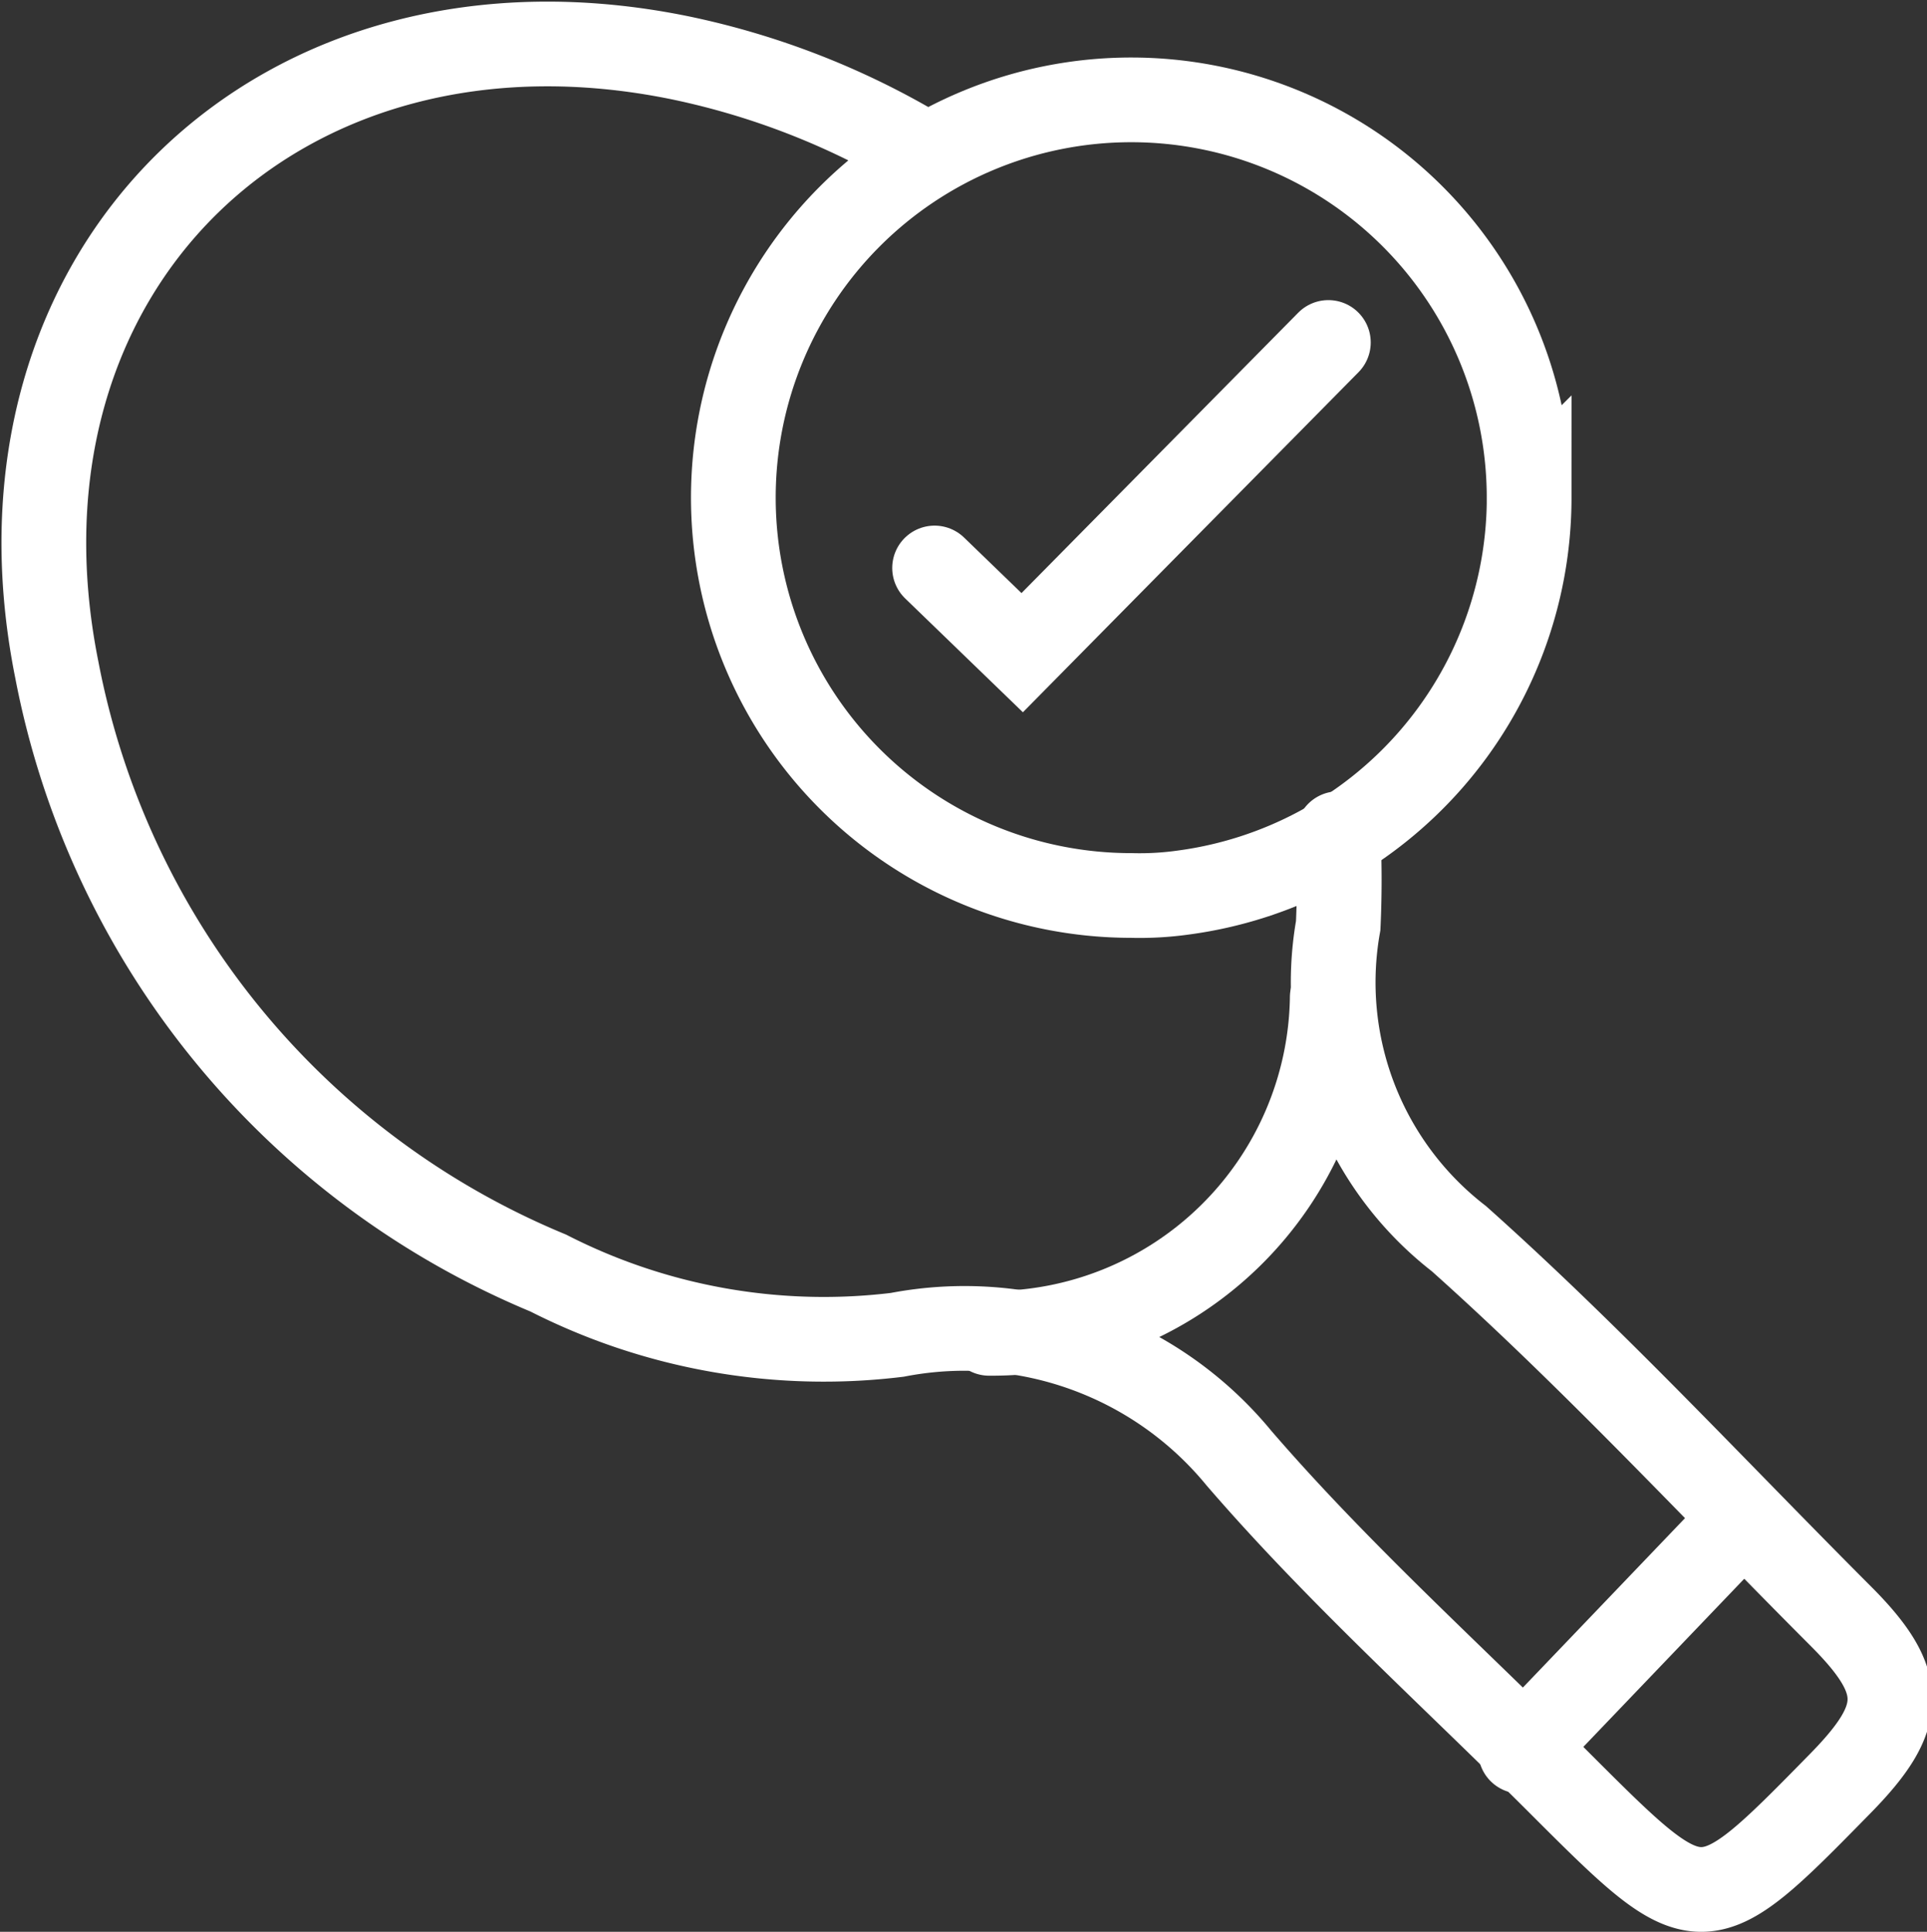
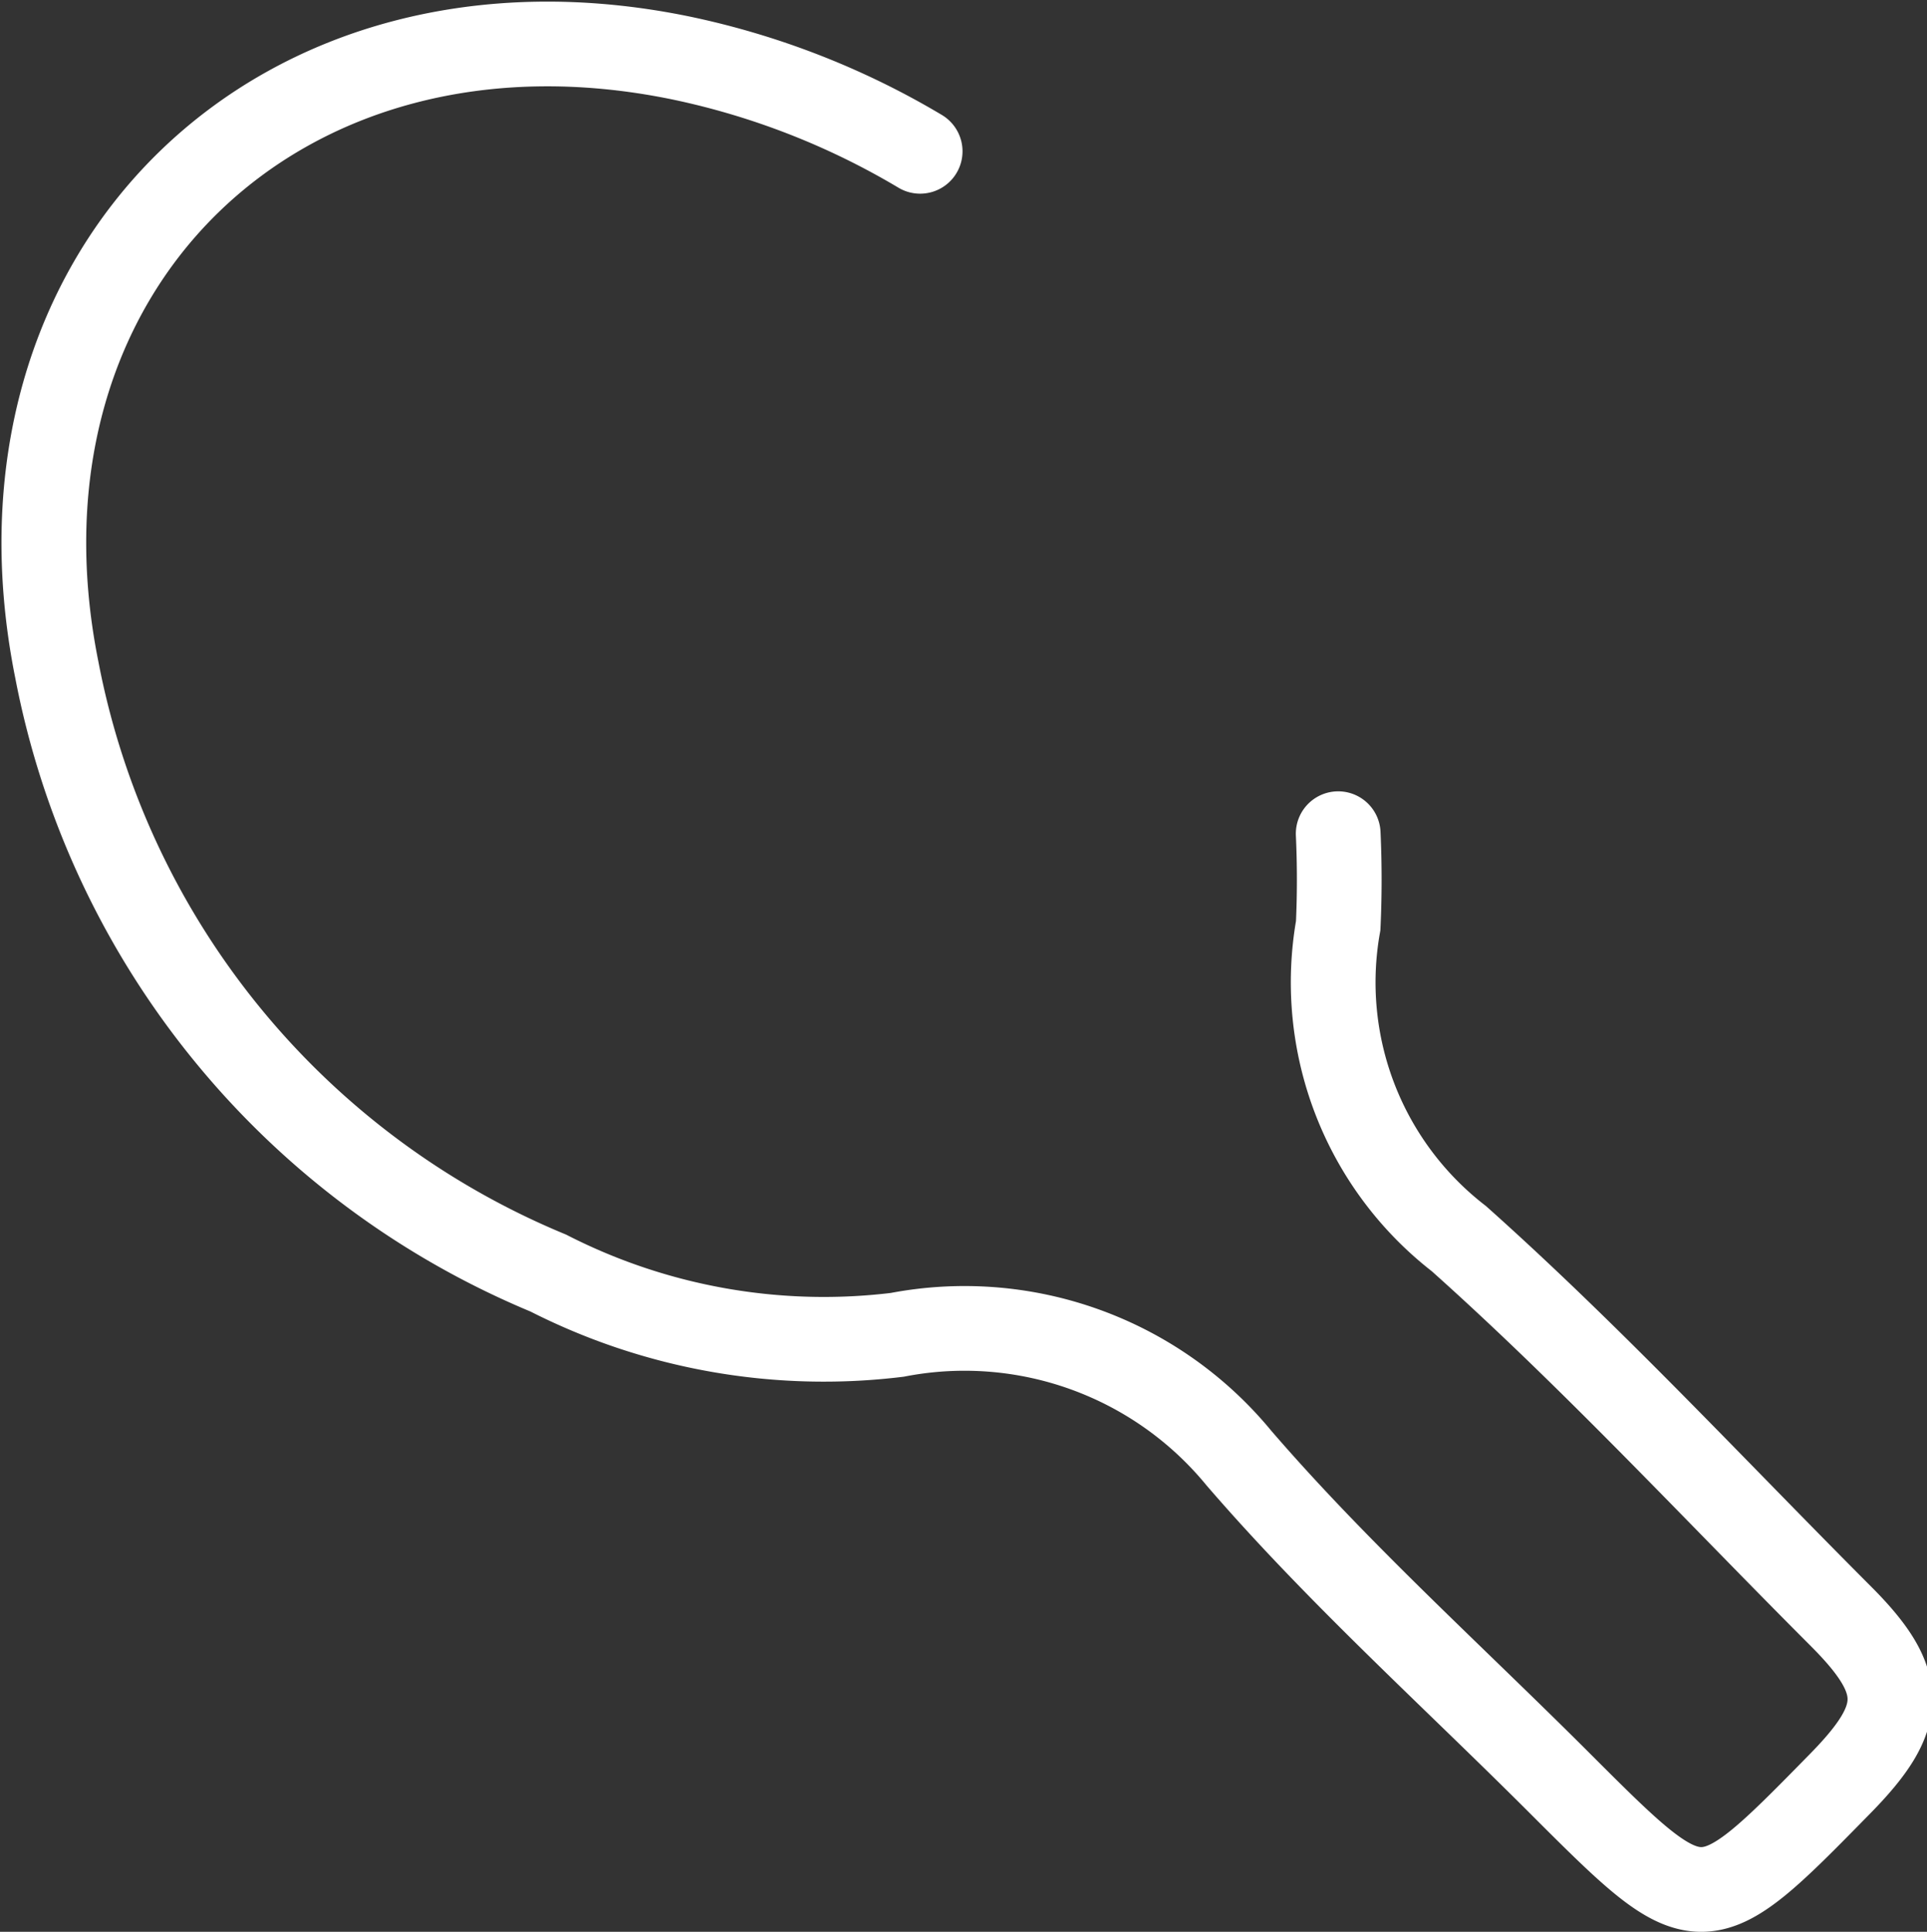
<svg xmlns="http://www.w3.org/2000/svg" width="45.491" height="45.614" viewBox="0 0 45.491 45.614">
  <rect x="0" y="0" width="45.491" height="45.614" fill="#333333" stroke="none" />
  <g id="Group_997" data-name="Group 997" transform="translate(-410.322 -1264.464)">
-     <path id="Path_701" data-name="Path 701" d="M466.744,1329.309a8.044,8.044,0,0,0,8.1-7.934" transform="translate(-33.071 -33.362)" fill="none" stroke="#fff" stroke-linecap="round" stroke-miterlimit="10" stroke-width="2" />
    <path id="Path_702" data-name="Path 702" d="M441.913,1284.149c.033.711.033,1.458,0,2.17a7.653,7.653,0,0,0,2.848,7.391c3.151,2.813,6.037,5.931,9.02,8.918,1.56,1.561,1.525,2.374,0,3.933-3.289,3.356-3.289,3.356-6.646,0-2.543-2.543-5.221-4.95-7.562-7.664a8.382,8.382,0,0,0-8.069-2.915,14.312,14.312,0,0,1-8.24-1.459,19.365,19.365,0,0,1-11.6-14.241c-1.9-9.46,5.264-16.412,14.751-14.445a18.376,18.376,0,0,1,5.629,2.2" transform="translate(0)" fill="none" stroke="#fff" stroke-linecap="round" stroke-miterlimit="10" stroke-width="2" />
-     <line id="Line_338" data-name="Line 338" y1="5.493" x2="5.256" transform="translate(446.218 1300.321)" fill="none" stroke="#fff" stroke-linecap="round" stroke-miterlimit="10" stroke-width="2" />
-     <path id="Path_703" data-name="Path 703" d="M463.547,1288.32l2.068,2,7.228-7.325" transform="translate(-31.162 -10.445)" fill="none" stroke="#fff" stroke-linecap="round" stroke-miterlimit="10" stroke-width="2" />
-     <path id="Path_704" data-name="Path 704" d="M470.543,1278.171a9.408,9.408,0,0,1-8.173,9.326,7.414,7.414,0,0,1-1.221.068,9.393,9.393,0,1,1,9.393-9.393Z" transform="translate(-24.122 -1.957)" fill="none" stroke="#fff" stroke-linecap="round" stroke-miterlimit="10" stroke-width="2" />
  </g>
</svg>